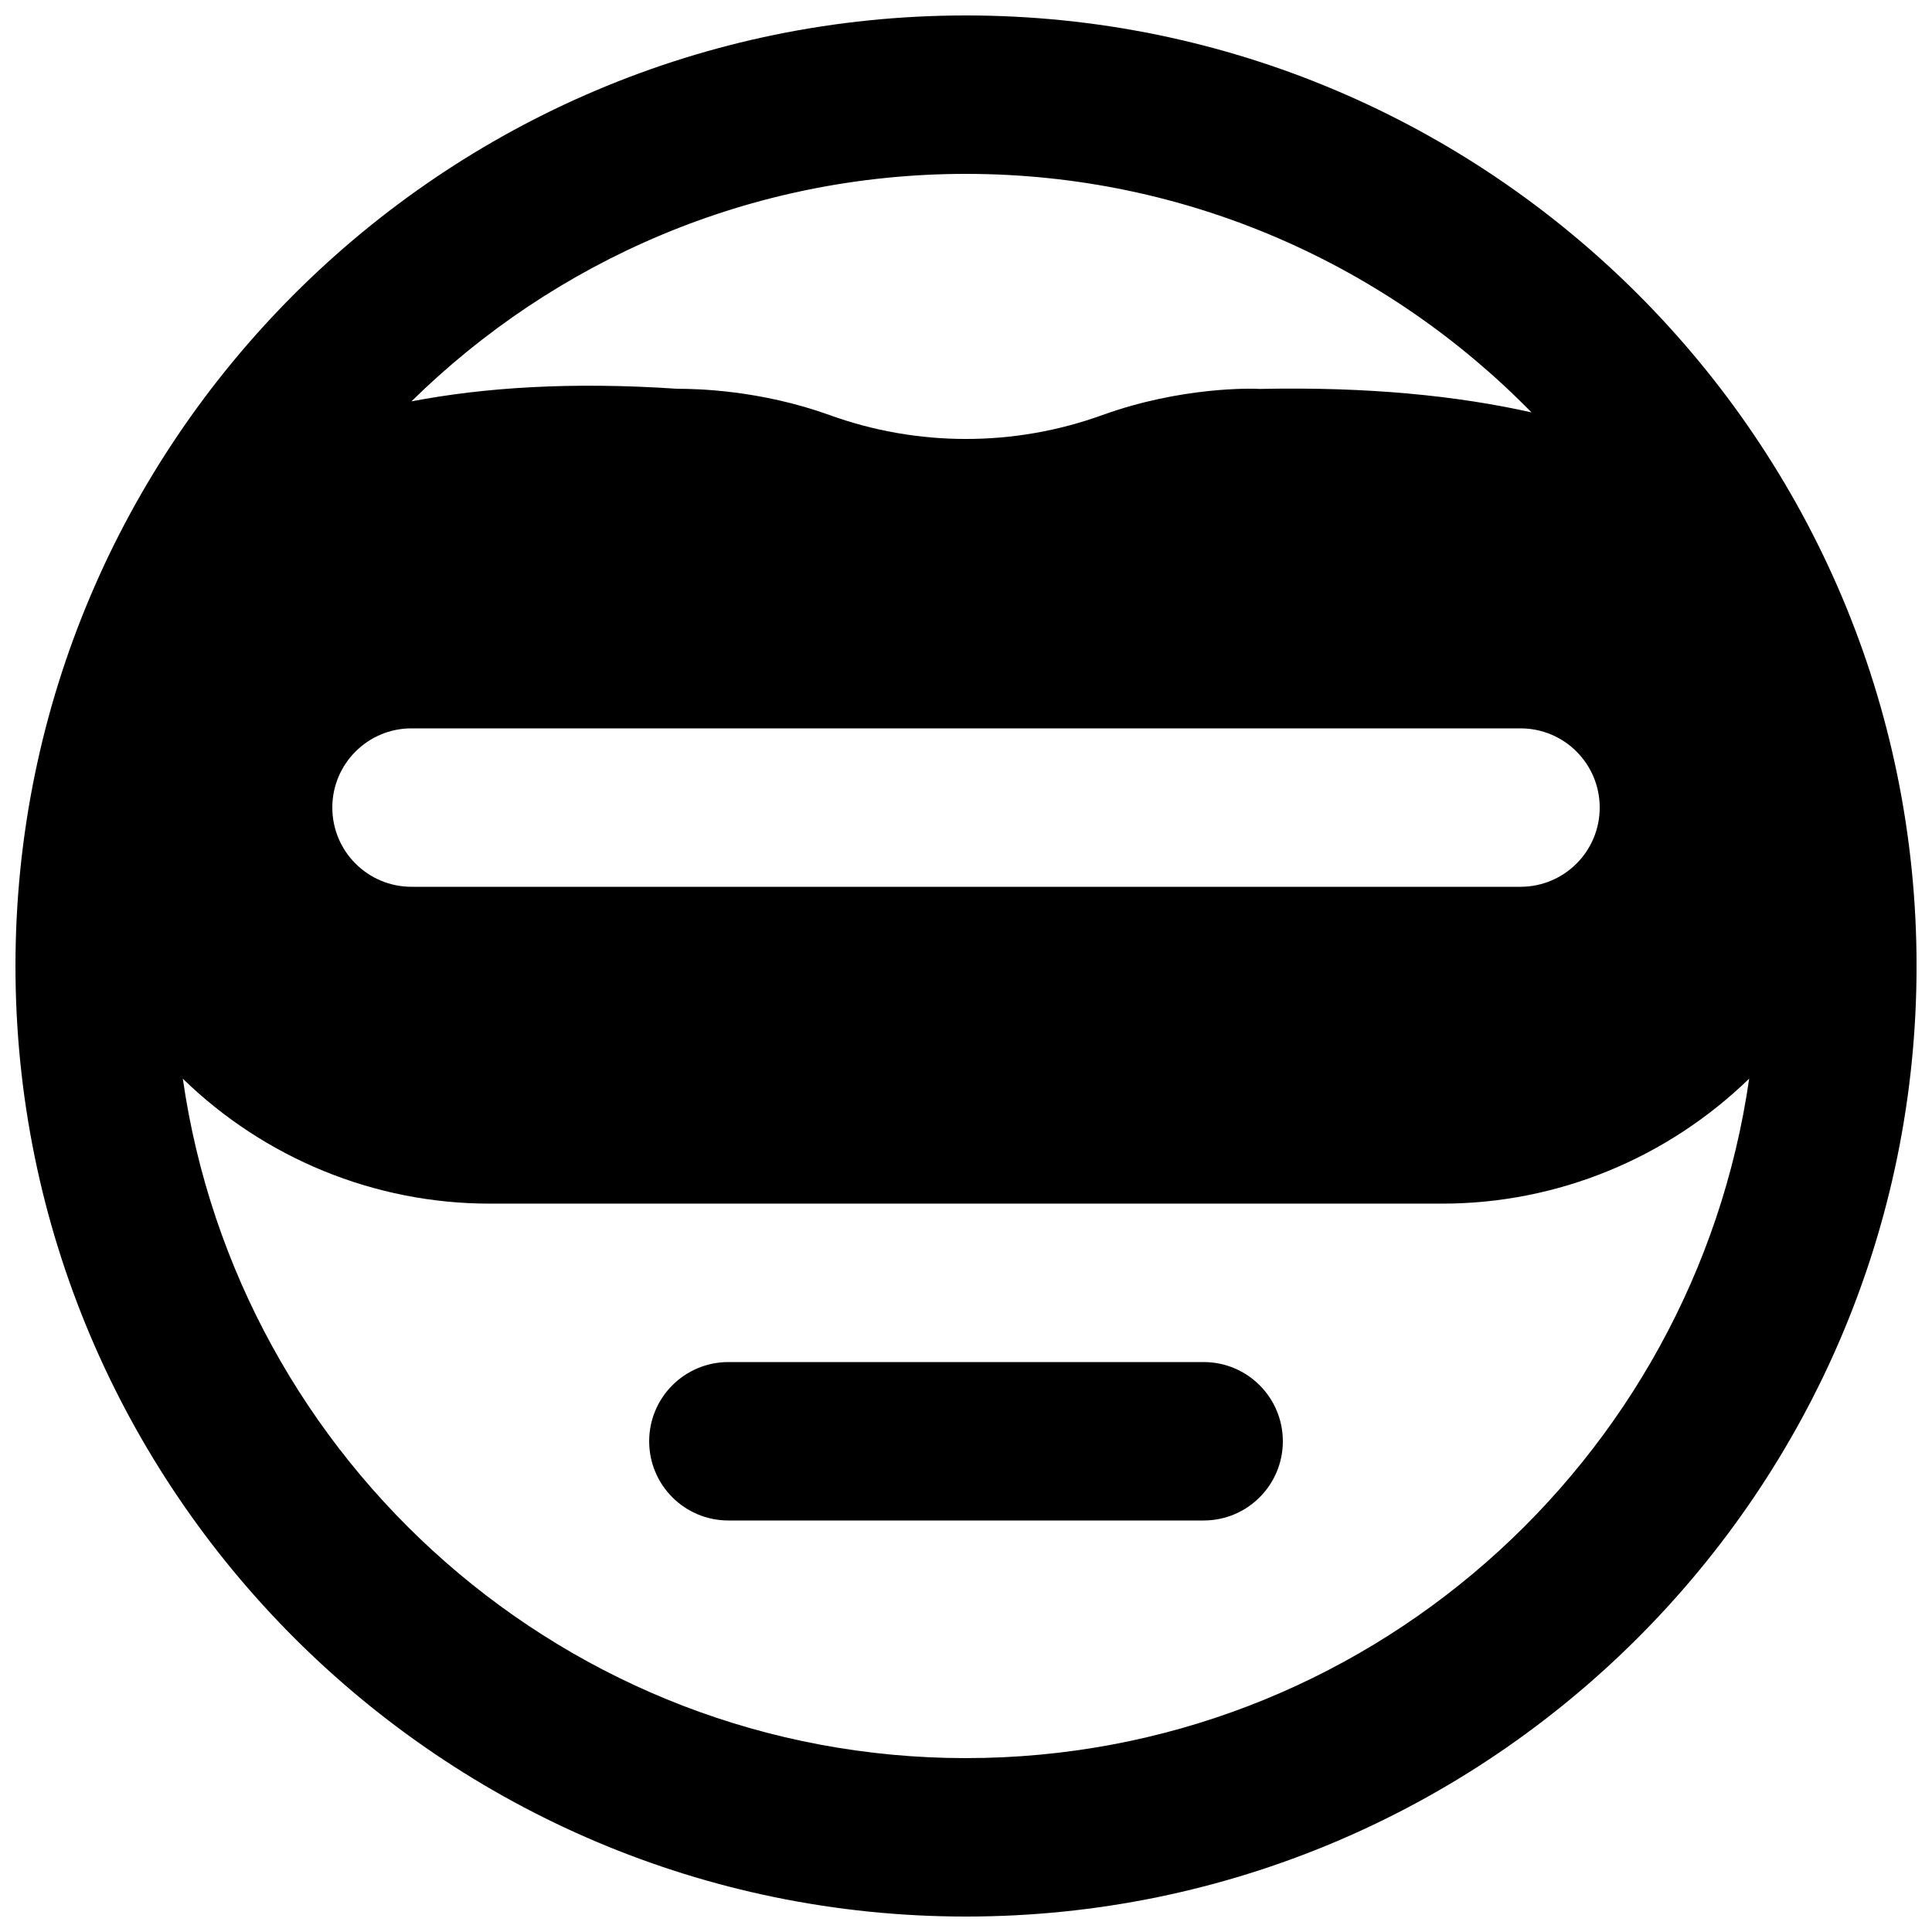
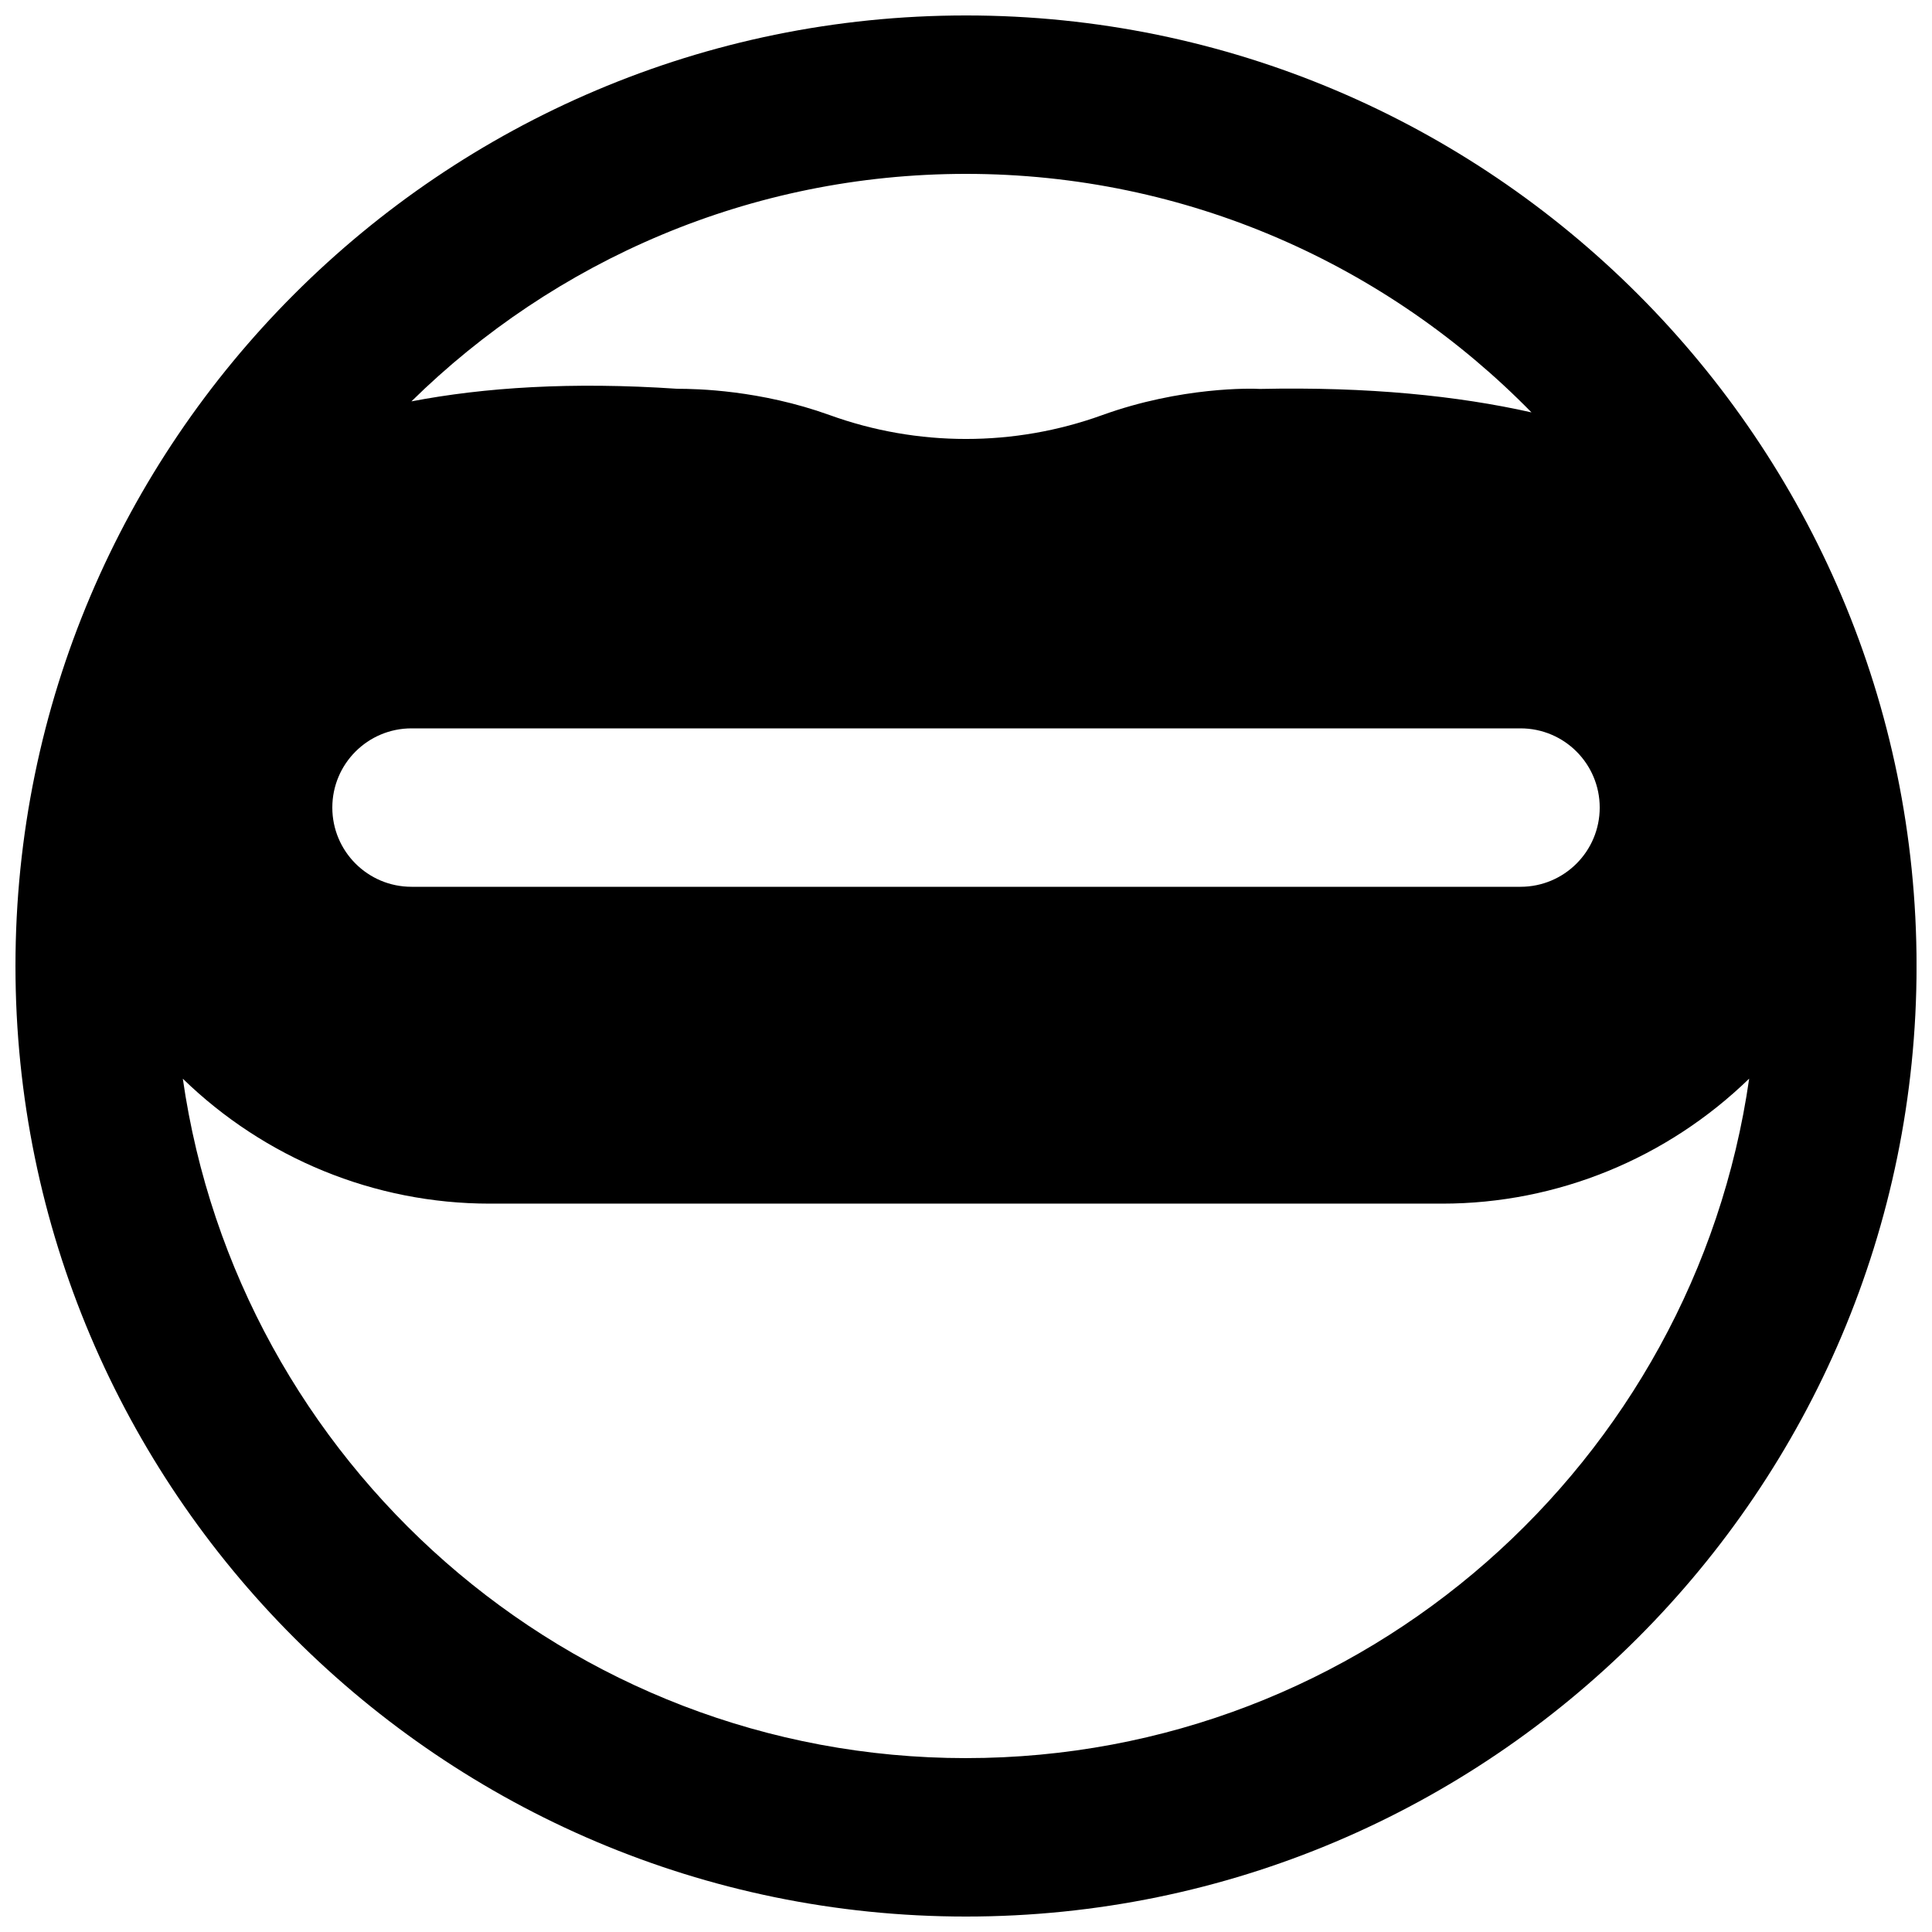
<svg xmlns="http://www.w3.org/2000/svg" width="800px" height="800px" version="1.1" viewBox="144 144 512 512">
  <defs>
    <clipPath id="a">
      <path d="m148.09 148.09h503.81v503.81h-503.81z" />
    </clipPath>
  </defs>
  <g clip-path="url(#a)">
    <path d="m400 609.92c-105.57 0-192.96-78.426-207.55-180.05 21.707 21.098 50.781 33.105 81.305 33.105h252.47c30.523 0 59.598-12.031 81.324-33.129-14.566 101.62-101.96 180.07-207.55 180.07m149.86-356.63c-19.52-4.387-43.199-6.824-72-6.215-2.121-0.145-20.848-0.609-41.734 6.93-23.301 8.438-48.953 8.438-72.254 0-18.473-6.656-35.289-6.969-40.367-6.969-28.023-1.891-51.18-0.359-70.473 3.336 37.891-37.238 89.766-60.289 146.97-60.289 58.672 0 111.74 24.266 149.86 63.207m-296.8 83.738h293.89c11.609 0 20.992 9.402 20.992 20.992 0 11.586-9.383 20.992-20.992 20.992h-293.89c-11.609 0-20.992-9.406-20.992-20.992 0-11.59 9.383-20.992 20.992-20.992m146.95-188.93c-138.91 0-251.91 113-251.91 251.91 0 138.9 113 251.9 251.91 251.9 138.9 0 251.9-113 251.9-251.9 0-138.91-113-251.91-251.9-251.91" fill-rule="evenodd" />
  </g>
-   <path d="m462.98 504.96h-125.95c-11.609 0-20.992 9.406-20.992 20.992 0 11.59 9.383 20.992 20.992 20.992h125.95c11.605 0 20.988-9.402 20.988-20.992 0-11.586-9.383-20.992-20.988-20.992" fill-rule="evenodd" />
</svg>